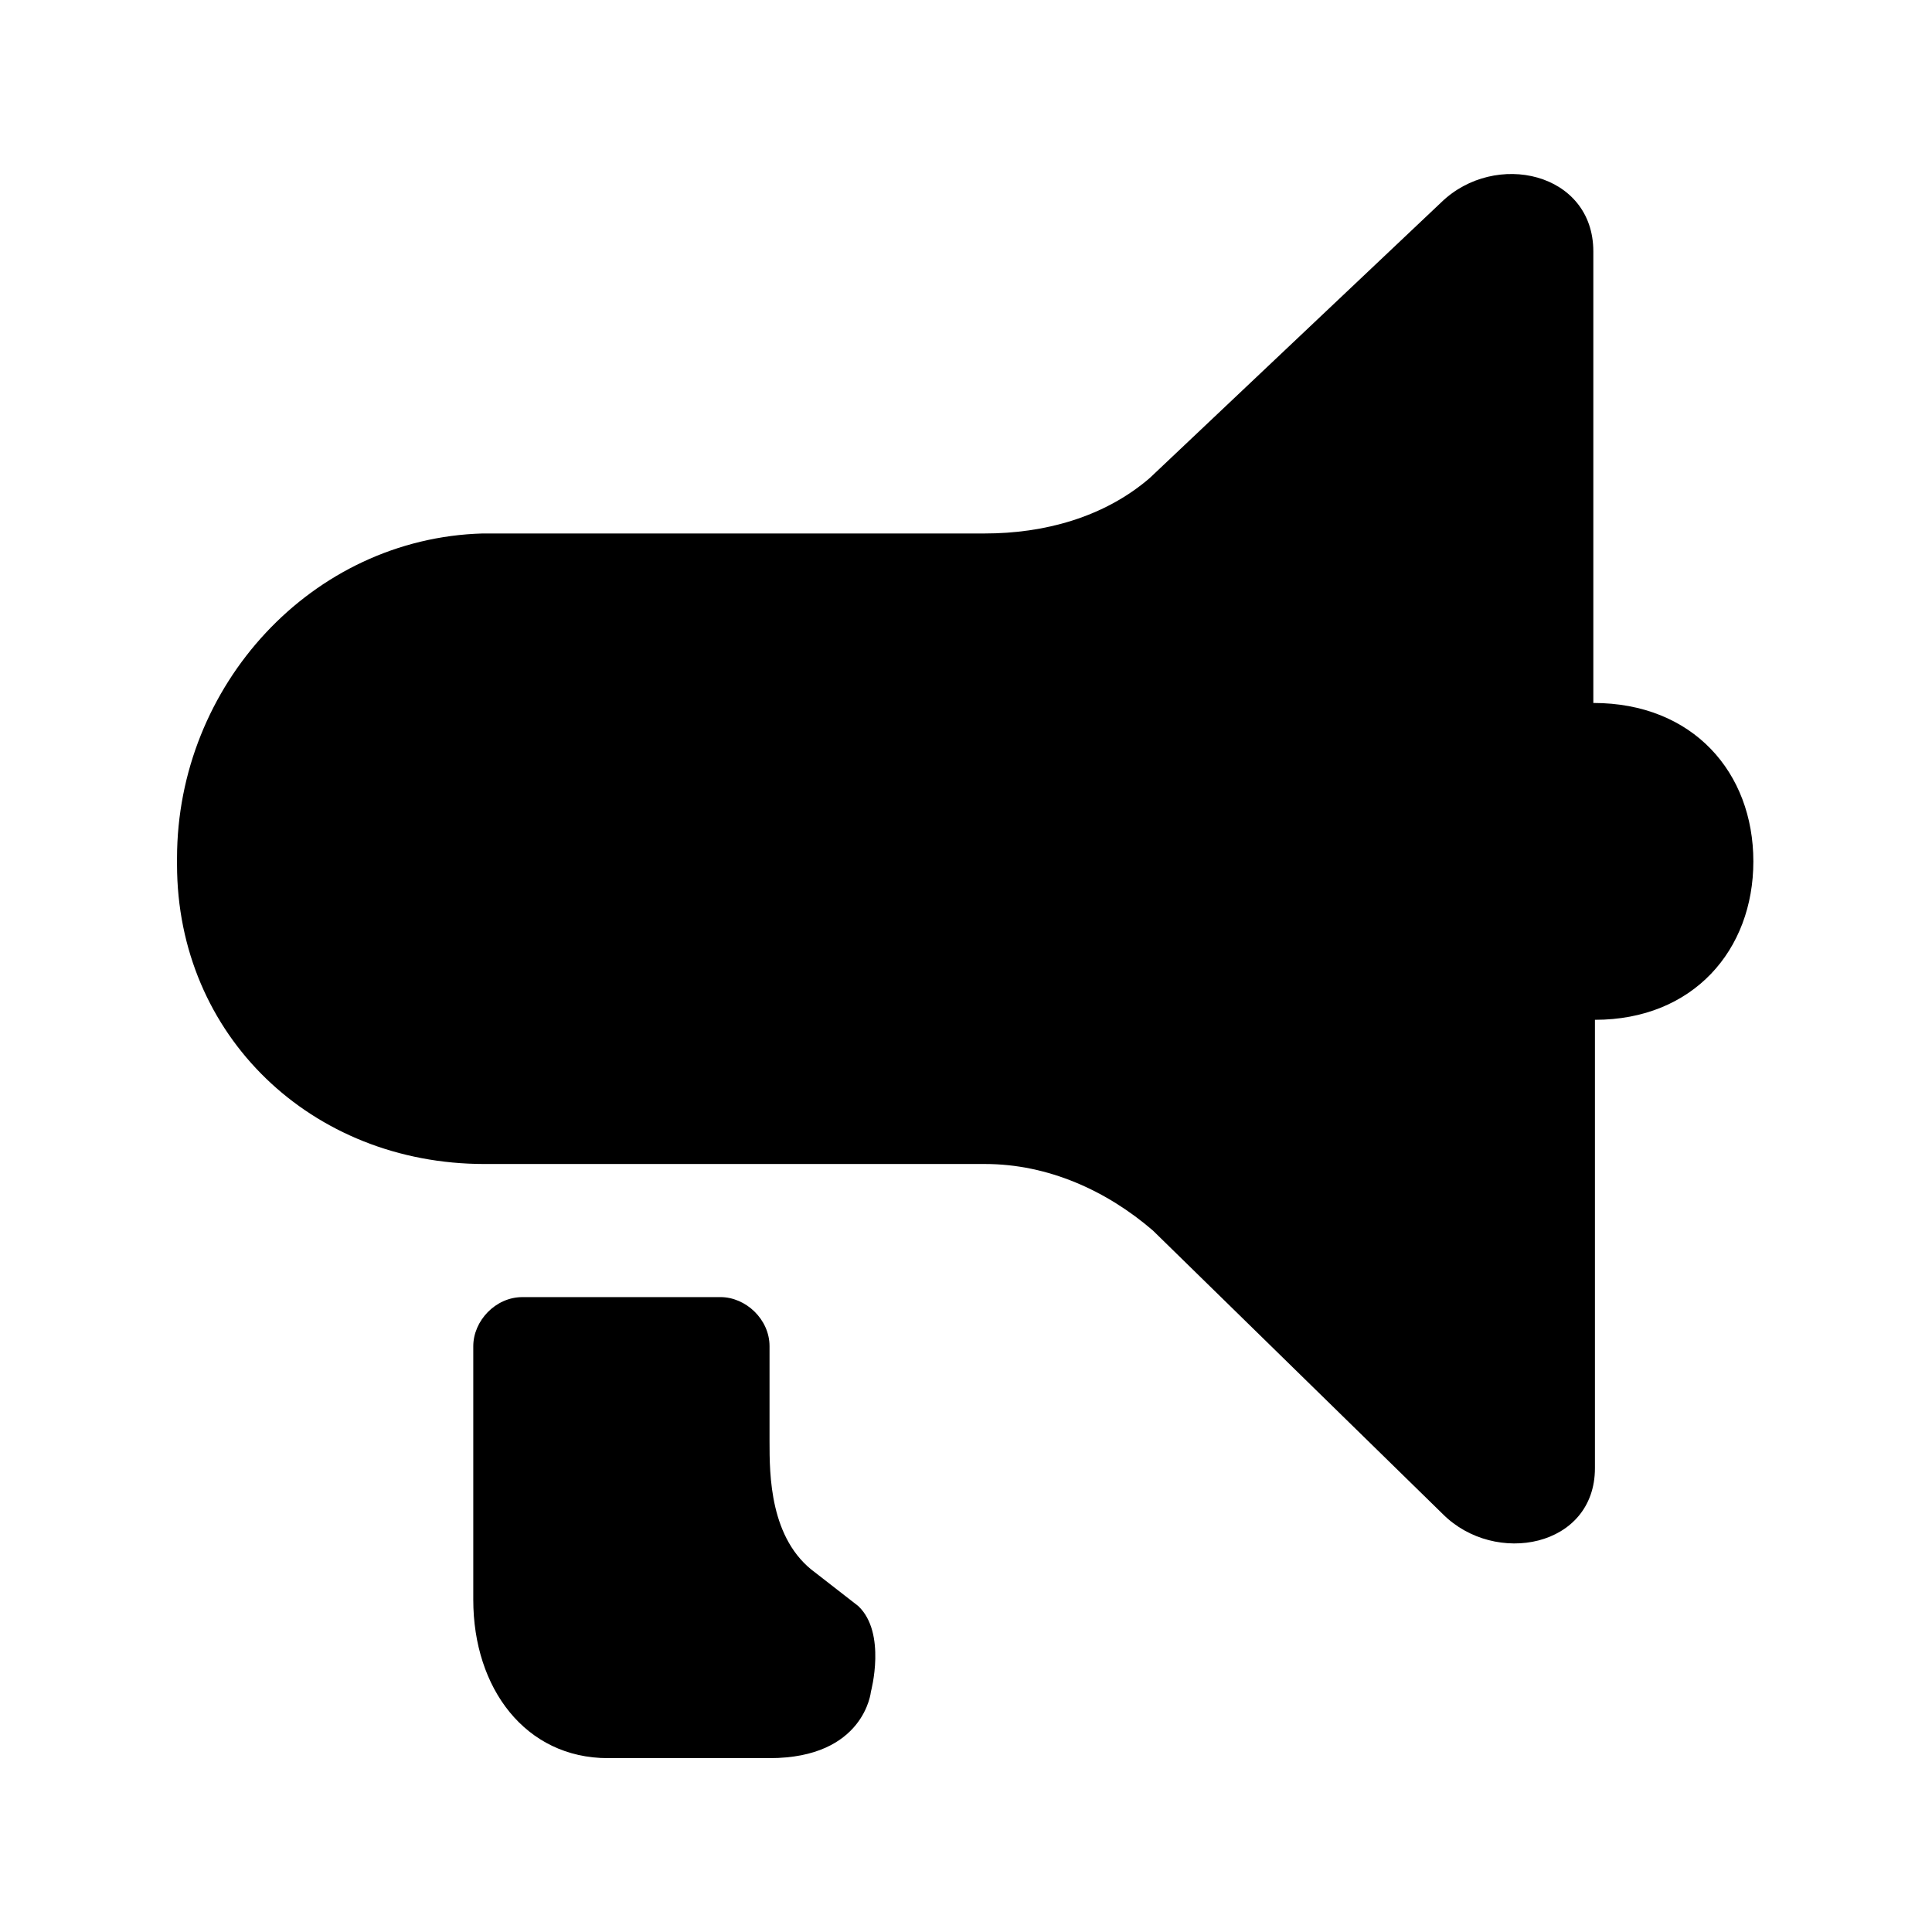
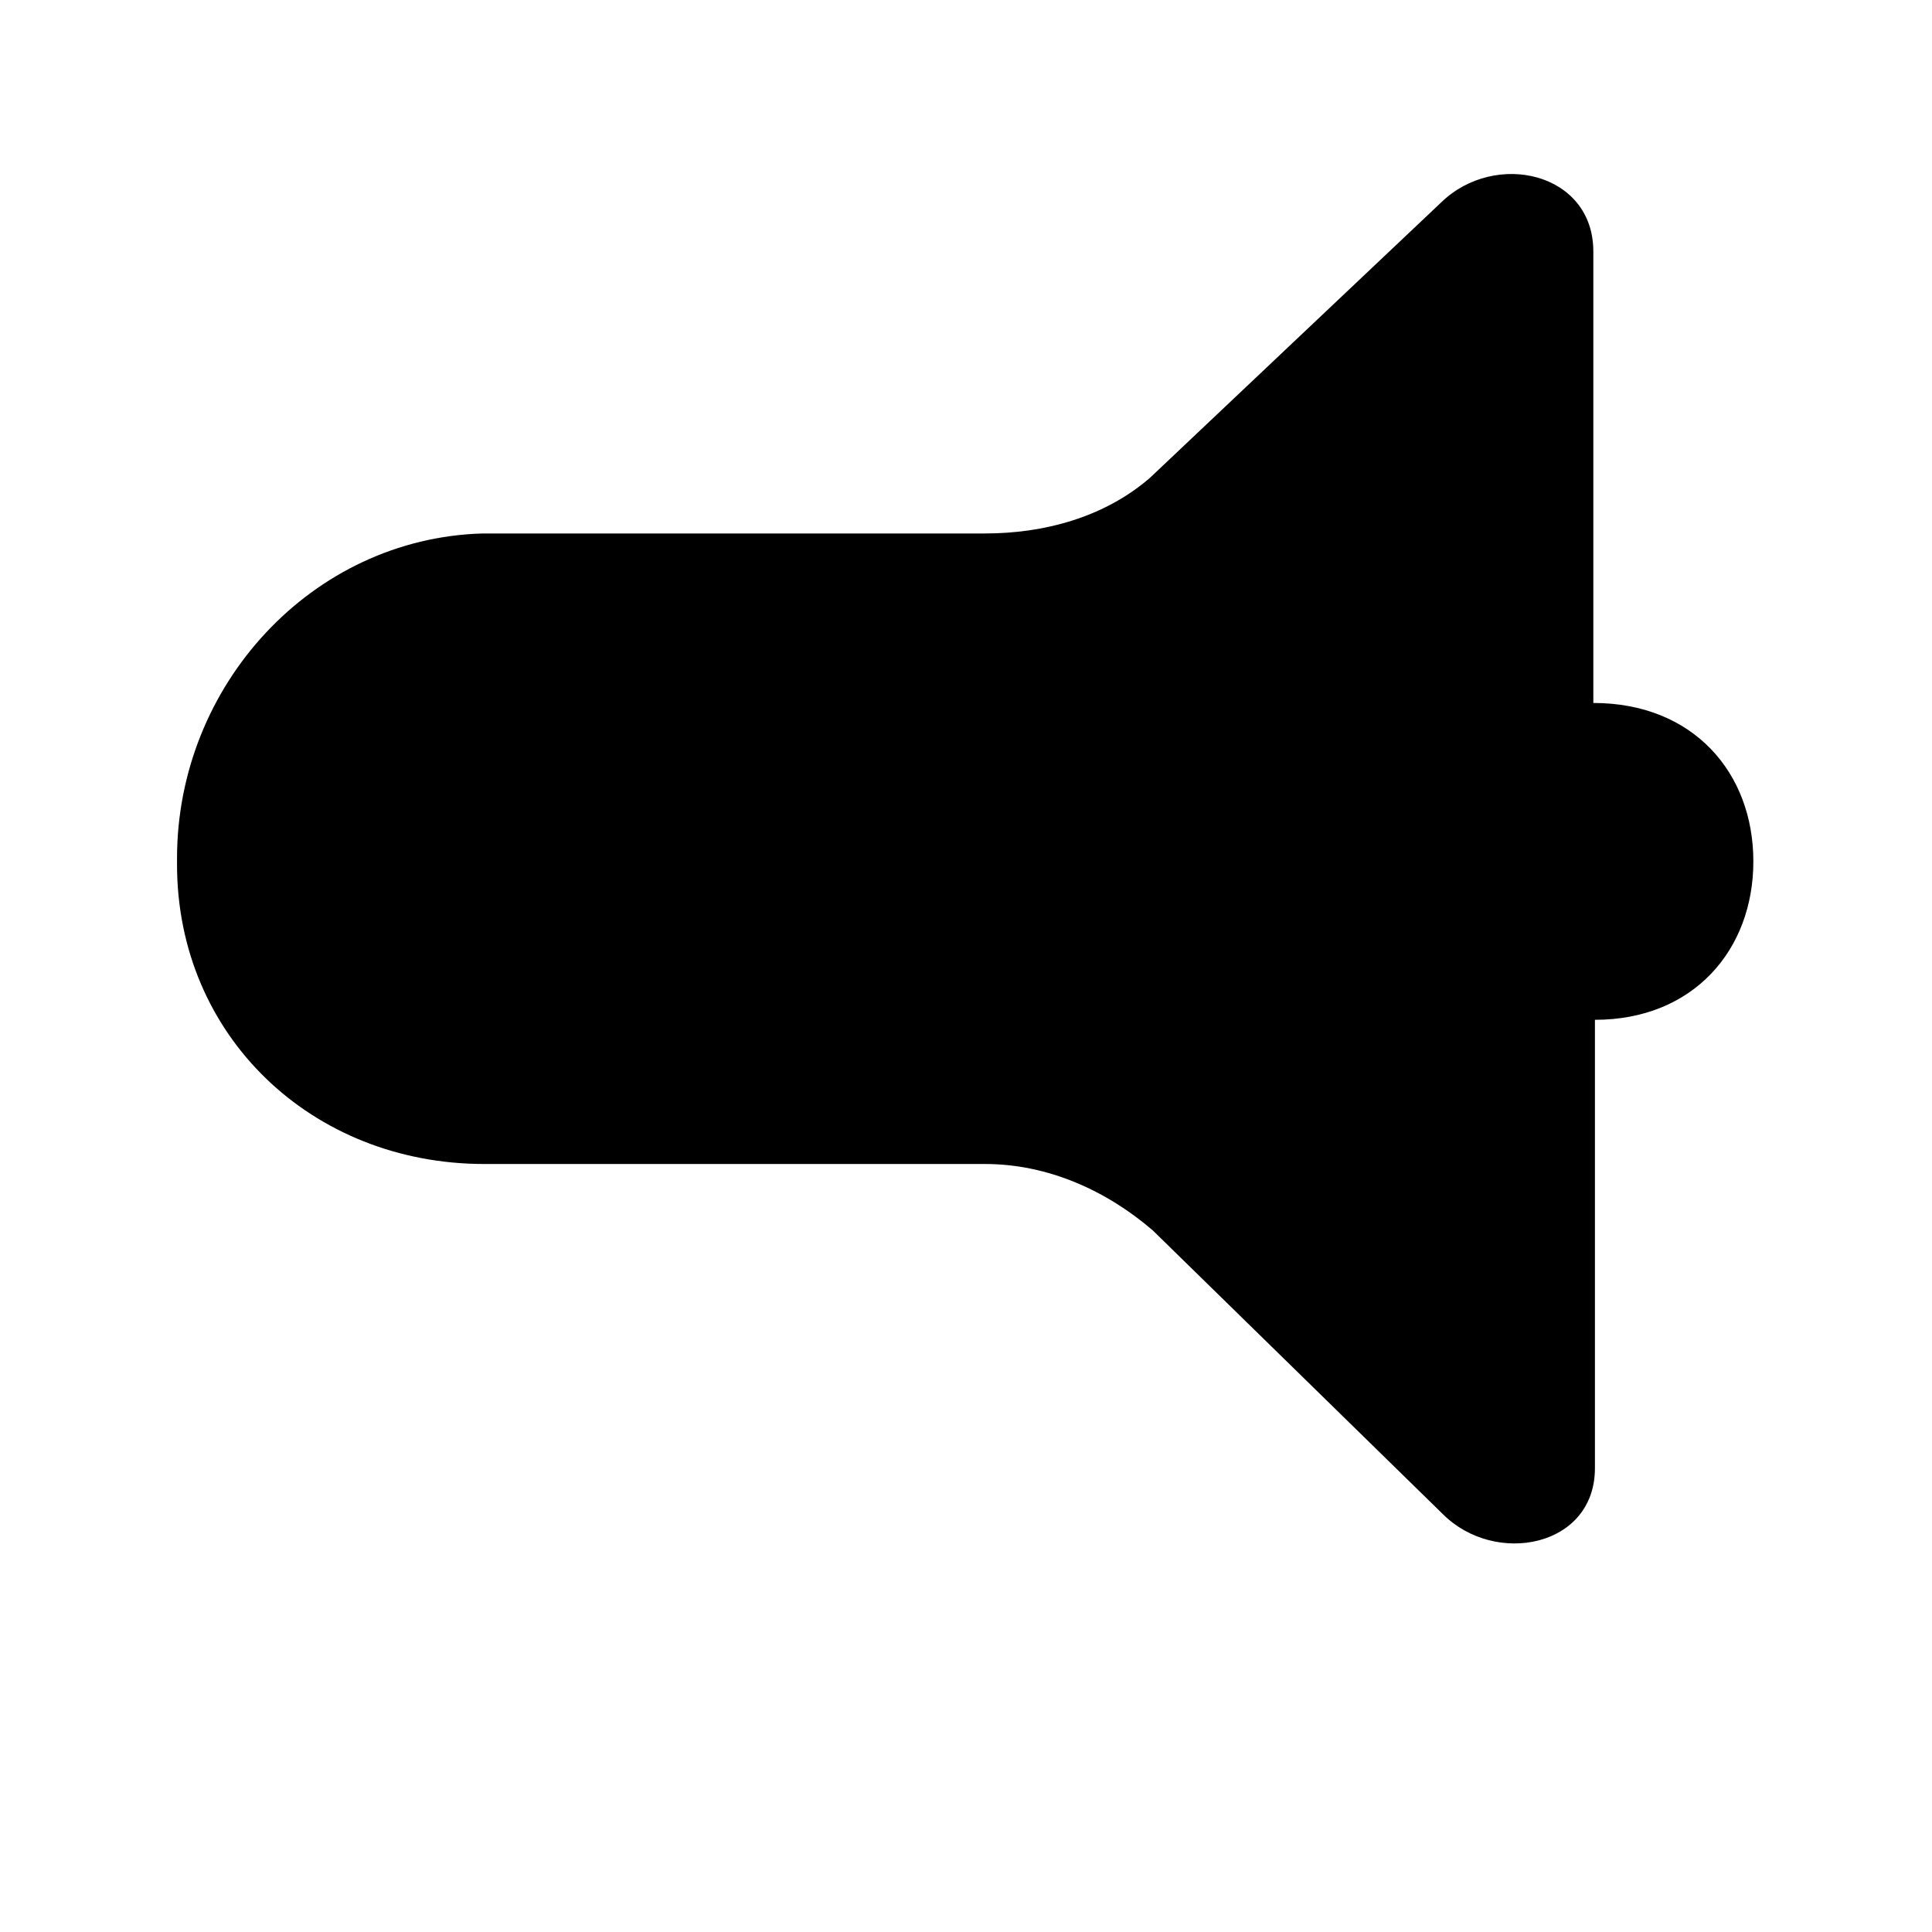
<svg xmlns="http://www.w3.org/2000/svg" fill="#000000" width="800px" height="800px" version="1.1" viewBox="144 144 512 512">
  <g>
-     <path d="m360.11 560.8c-12.176-8.816-12.176-26.031-12.176-34.848v-25.191c0-7.137-6.297-13.016-13.016-13.016l-52.48 0.004c-7.137 0-13.016 6.297-13.016 13.016v67.176c0 23.512 13.855 41.984 35.688 41.984h42.824c25.191 0 26.871-17.633 26.871-17.633s4.199-15.535-3.359-22.672z" />
    <path d="m566.25 330.3v-119.66c0-20.992-26.031-26.871-40.305-13.016l-77.25 73.055c-12.176 10.496-28.129 14.695-43.664 14.695h-133.09c-45.34 1.258-81.027 40.305-81.027 86.066v1.68c0 45.344 35.688 79.352 81.449 79.352h132.67c16.793 0 32.328 7.137 44.504 17.633l76.832 75.152c13.855 13.855 40.305 8.816 40.305-12.176v-118.82c26.031 0 41.984-18.473 41.984-41.984 0-23.512-15.953-41.984-42.406-41.984z" />
  </g>
</svg>